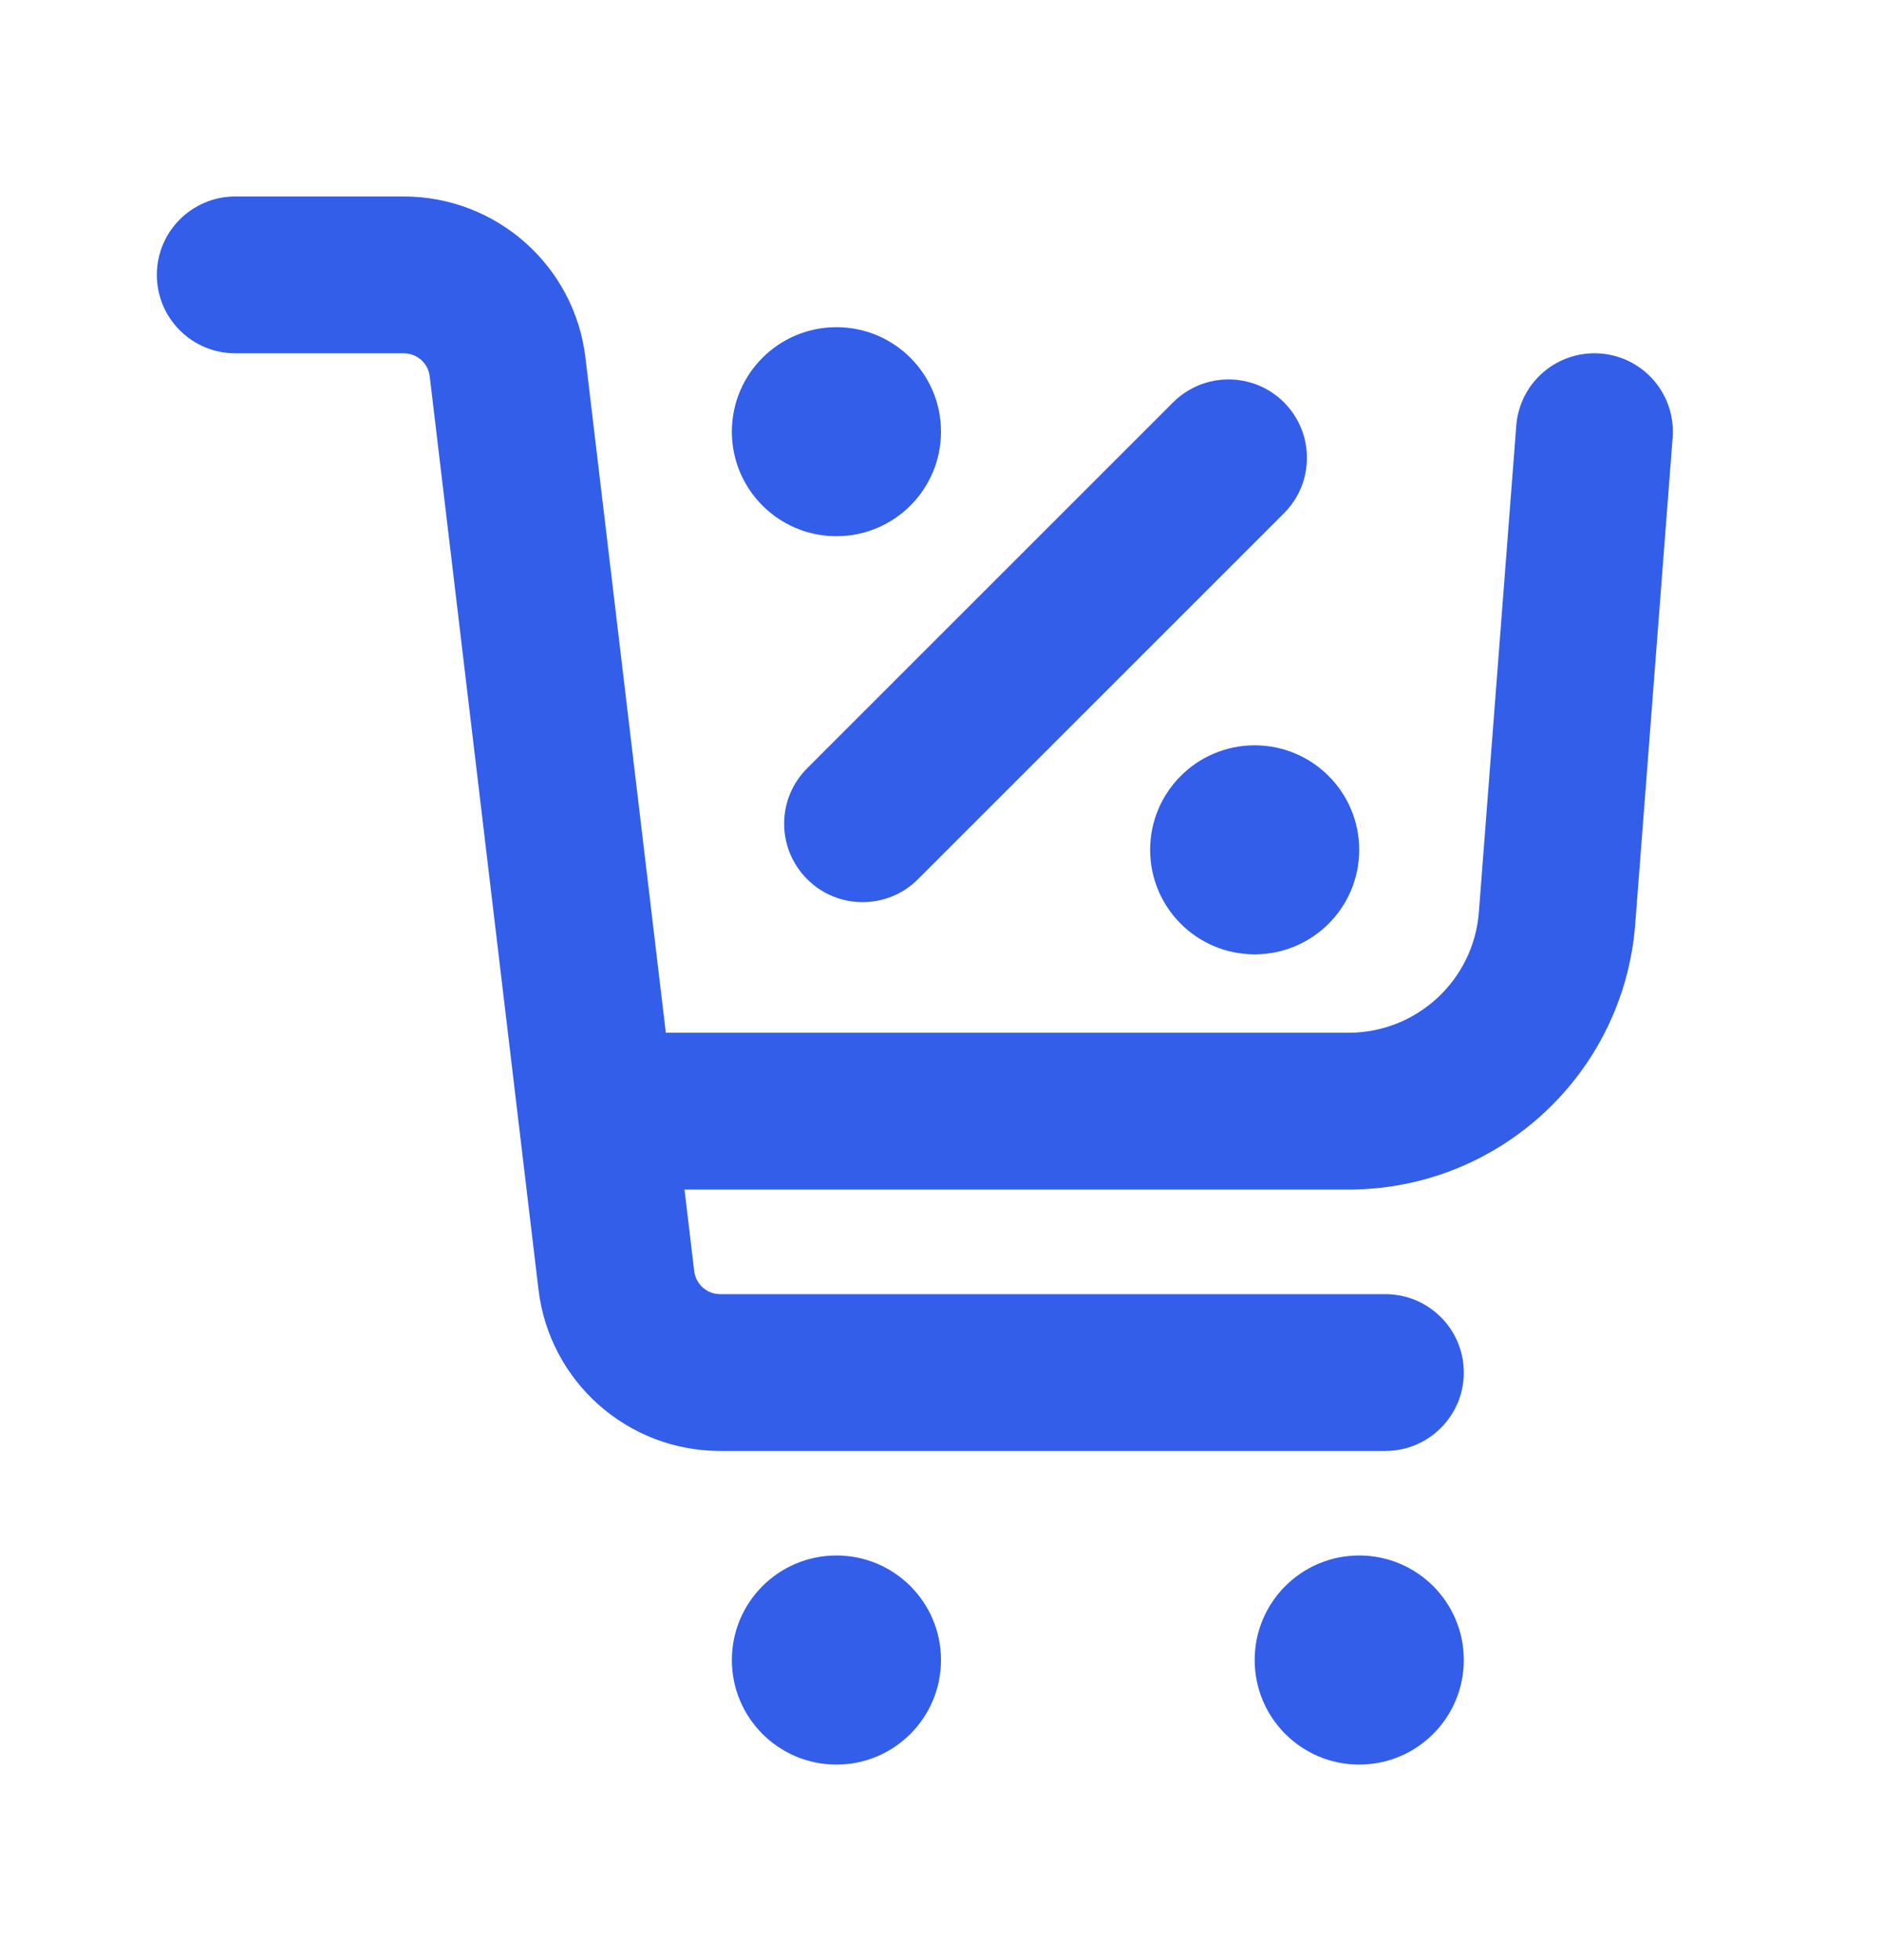
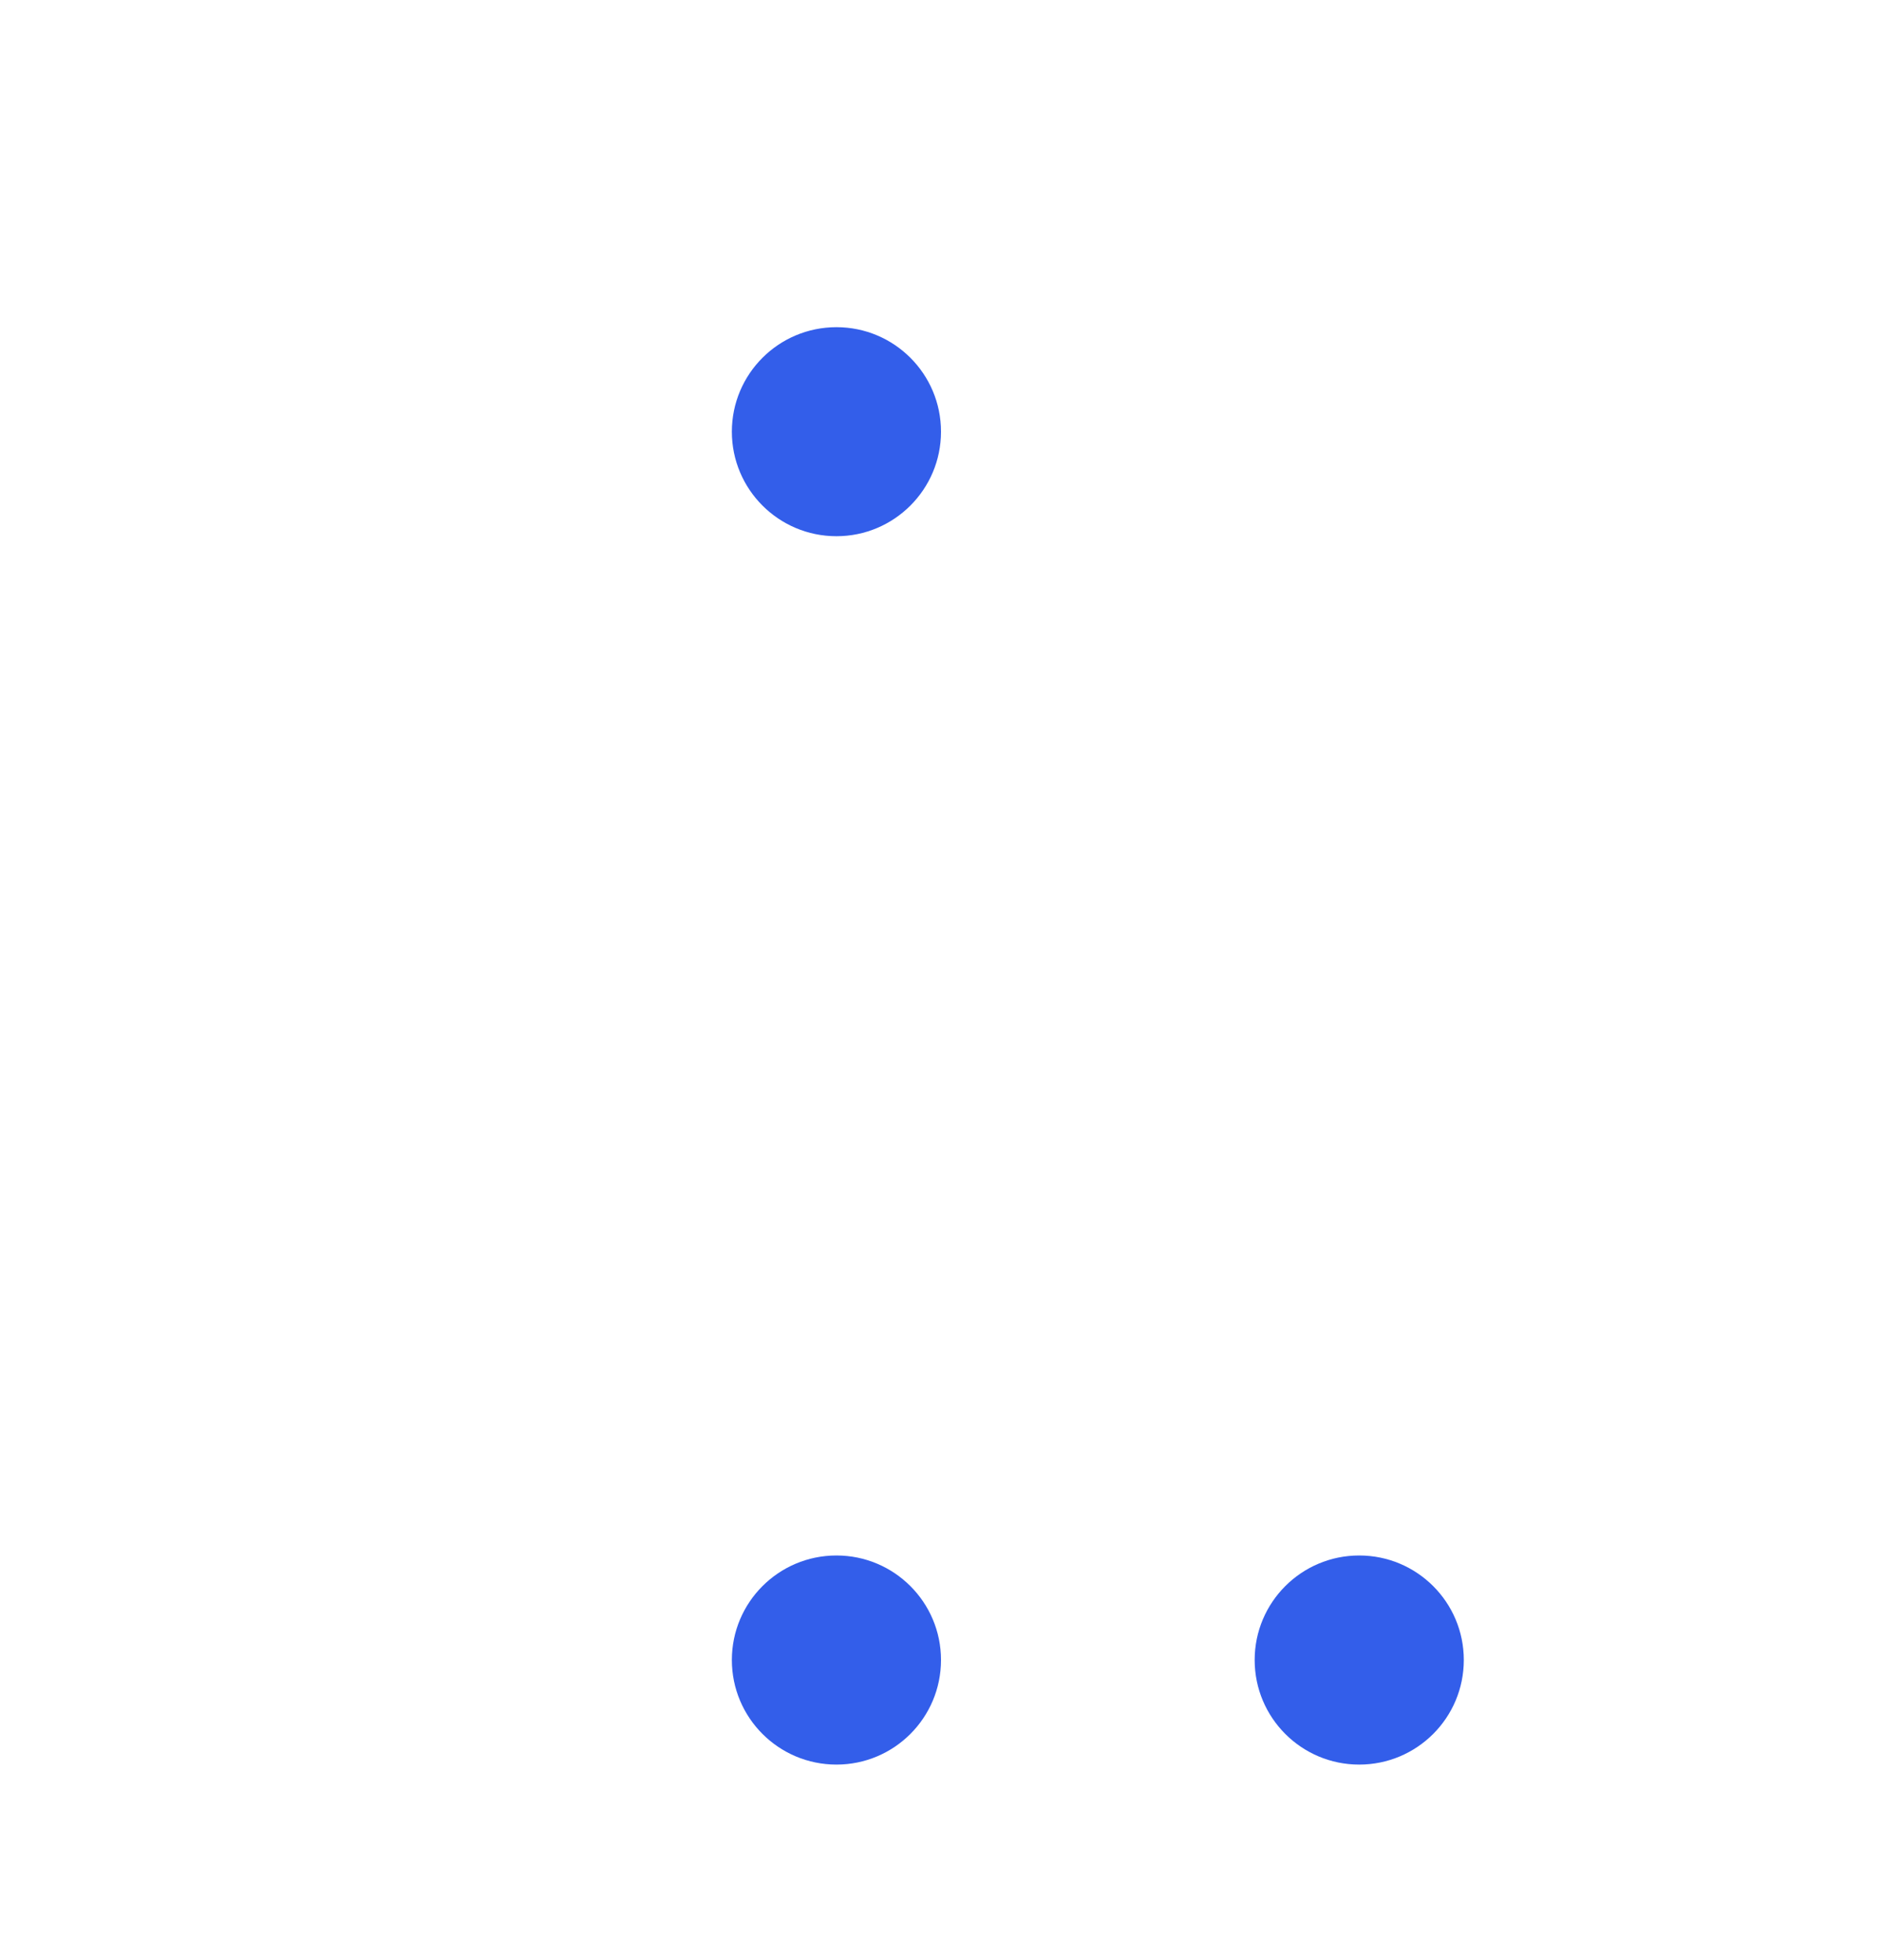
<svg xmlns="http://www.w3.org/2000/svg" width="24" height="25" viewBox="0 0 24 25" fill="none">
-   <path d="M3 2.506C2.448 2.506 2 2.954 2 3.506C2 4.058 2.448 4.506 3 4.506H5.149C5.318 4.506 5.46 4.632 5.48 4.8L6.867 16.448C7.007 17.622 8.002 18.506 9.184 18.506H17.667C18.219 18.506 18.667 18.058 18.667 17.506C18.667 16.954 18.219 16.506 17.667 16.506H9.184C9.015 16.506 8.873 16.38 8.853 16.212L8.729 15.172H17.197C19.113 15.172 20.706 13.697 20.853 11.787L21.33 5.583C21.373 5.032 20.961 4.551 20.41 4.509C19.859 4.466 19.379 4.878 19.336 5.429L18.859 11.634C18.792 12.502 18.068 13.172 17.197 13.172H8.491L7.466 4.563C7.327 3.39 6.331 2.506 5.149 2.506H3Z" fill="#335EEA" />
  <path d="M10.667 6.839C11.403 6.839 12 6.242 12 5.506C12 4.769 11.403 4.173 10.667 4.173C9.93 4.173 9.333 4.769 9.333 5.506C9.333 6.242 9.93 6.839 10.667 6.839Z" fill="#335EEA" />
-   <path d="M16.374 6.546C16.764 6.156 16.764 5.523 16.374 5.132C15.983 4.742 15.35 4.742 14.96 5.132L10.293 9.799C9.902 10.189 9.902 10.822 10.293 11.213C10.683 11.604 11.317 11.604 11.707 11.213L16.374 6.546Z" fill="#335EEA" />
-   <path d="M17.333 10.839C17.333 11.576 16.736 12.172 16 12.172C15.264 12.172 14.667 11.576 14.667 10.839C14.667 10.103 15.264 9.506 16 9.506C16.736 9.506 17.333 10.103 17.333 10.839Z" fill="#335EEA" />
  <path d="M12 21.172C12 21.909 11.403 22.506 10.667 22.506C9.93 22.506 9.333 21.909 9.333 21.172C9.333 20.436 9.93 19.839 10.667 19.839C11.403 19.839 12 20.436 12 21.172Z" fill="#335EEA" />
  <path d="M18.667 21.172C18.667 21.909 18.07 22.506 17.333 22.506C16.597 22.506 16 21.909 16 21.172C16 20.436 16.597 19.839 17.333 19.839C18.07 19.839 18.667 20.436 18.667 21.172Z" fill="#335EEA" />
</svg>